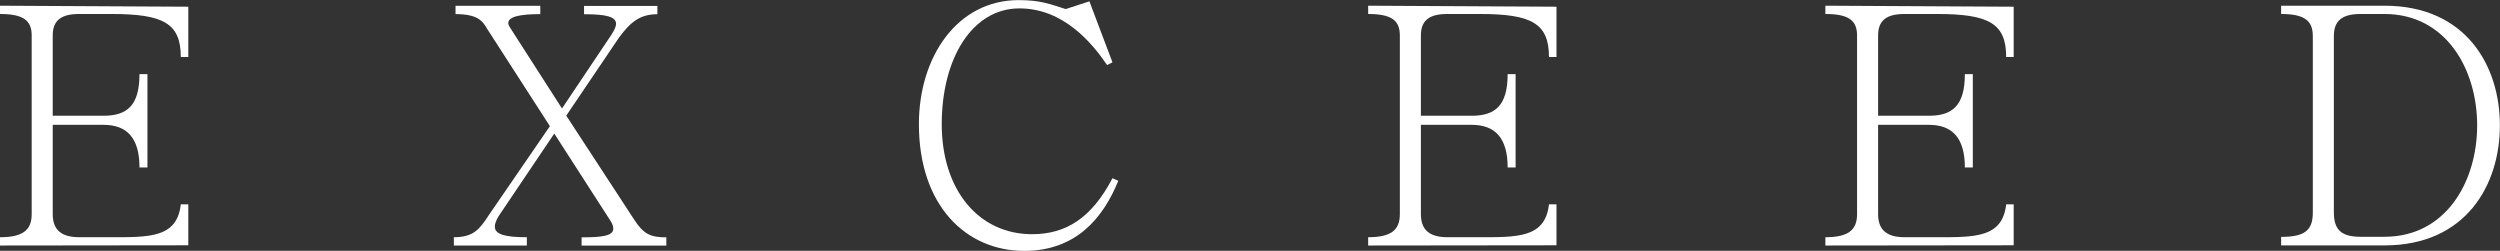
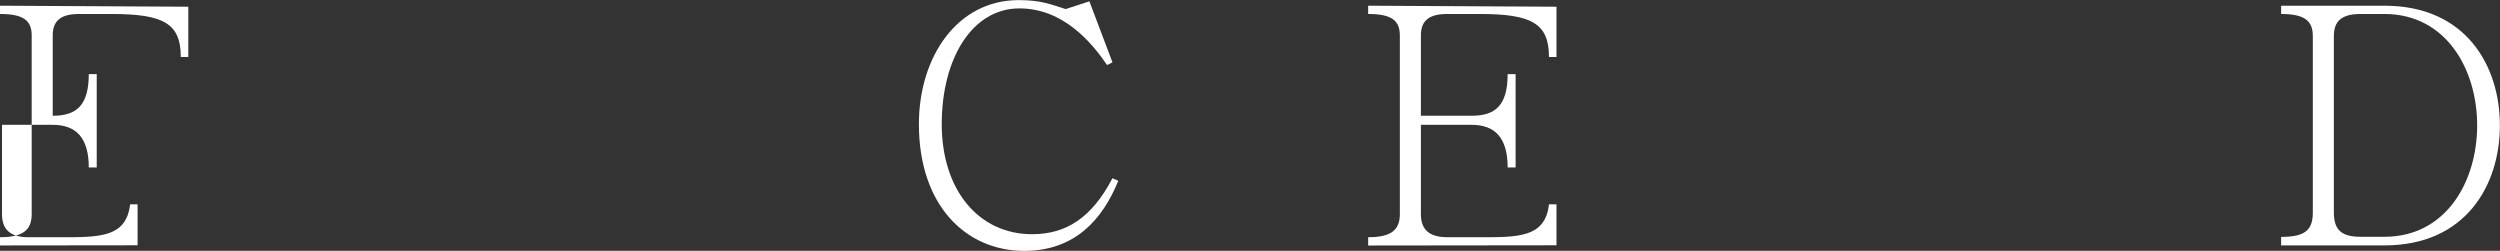
<svg xmlns="http://www.w3.org/2000/svg" viewBox="0 0 223.31 22.4" data-sanitized-data-name="Ebene 1" data-name="Ebene 1" id="Ebene_1">
  <rect x="0" y="0" width="223.31" height="22.4" fill="#333333" stroke="none" />
  <defs>
    <style>
      .cls-1 {
        fill: #fff;
        stroke-width: 0px;
      }
    </style>
  </defs>
  <g>
-     <path d="M0,21.93v-.74c2.03,0,2.83-.63,2.83-2.06V3.16c0-1.37-.8-1.91-2.83-1.91v-.74l16.82.09v4.49h-.67c0-3-1.55-3.84-6.17-3.84h-2.92c-1.55,0-2.35.54-2.35,1.91v7.18h4.53c2.09,0,3.22-.89,3.22-3.72h.71v8.34h-.71c0-2.65-1.13-3.81-3.22-3.81h-4.53v7.98c0,1.43.8,2.06,2.38,2.06h2.8c3.46,0,5.93.06,6.26-2.94h.67v3.66l-16.82.02Z" class="cls-1" />
-     <path d="M40.54,21.93v-.74c1.79,0,2.32-.74,3.16-2.03l5.42-7.89-5.63-8.73c-.39-.69-.86-1.28-2.8-1.28v-.74h7.57v.74c-1.73,0-2.86.21-2.86.8,0,.12.06.24.15.39l4.65,7.24,4.41-6.58c.27-.42.42-.74.42-.98,0-.63-.86-.86-2.86-.86v-.74h6.55v.74c-1.52,0-2.38.66-3.43,2.09l-4.71,6.97,6.05,9.26c.86,1.34,1.49,1.61,2.89,1.61v.74h-7.57v-.74c1.79,0,2.83-.12,2.83-.77,0-.18-.06-.42-.24-.69l-5.03-7.81-4.98,7.39c-.21.36-.33.66-.33.92,0,.69.89.95,2.86.95v.74h-6.52Z" class="cls-1" />
+     <path d="M0,21.93v-.74c2.03,0,2.83-.63,2.83-2.06V3.16c0-1.37-.8-1.91-2.83-1.91v-.74l16.82.09v4.49h-.67c0-3-1.55-3.84-6.17-3.84h-2.92c-1.55,0-2.35.54-2.35,1.91v7.18c2.09,0,3.22-.89,3.22-3.72h.71v8.34h-.71c0-2.65-1.13-3.81-3.22-3.81h-4.53v7.98c0,1.43.8,2.06,2.38,2.06h2.8c3.46,0,5.93.06,6.26-2.94h.67v3.66l-16.82.02Z" class="cls-1" />
    <path d="M99.89,16.15c-1.37,3.37-3.81,6.26-8.4,6.26-5.18,0-9.41-4.02-9.41-11.32,0-6.02,3.43-11.08,8.91-11.08,1.97,0,2.8.36,4.2.8l2.12-.69,2.06,5.45-.48.24c-1.34-1.97-3.9-5.06-7.83-5.06-4.2,0-6.94,4.44-6.94,10.34s3.31,9.83,8.07,9.83c3.04,0,5.33-1.46,7.18-5l.54.24Z" class="cls-1" />
    <path d="M203.76,21.93v-.77c2.09,0,2.83-.57,2.83-2.17V3.22c0-1.37-.74-1.97-2.83-1.97v-.74h9.23c7.27,0,10.31,5.36,10.31,10.69s-3.04,10.72-10.31,10.72h-9.23ZM208.47,18.98c0,1.61.74,2.17,2.38,2.17h2.14c5.51,0,8.28-4.95,8.28-9.95s-2.77-9.95-8.28-9.95h-2.14c-1.64,0-2.38.6-2.38,1.97v15.76Z" class="cls-1" />
  </g>
  <path d="M122.21,21.93v-.74c2.03,0,2.83-.63,2.83-2.06V3.16c0-1.37-.8-1.91-2.83-1.91v-.74l16.82.09v4.49h-.67c0-3-1.55-3.84-6.17-3.84h-2.92c-1.55,0-2.35.54-2.35,1.91v7.18h4.53c2.09,0,3.22-.89,3.22-3.72h.71v8.34h-.71c0-2.65-1.13-3.81-3.22-3.81h-4.53v7.98c0,1.43.8,2.06,2.38,2.06h2.8c3.46,0,5.93.06,6.26-2.94h.67v3.66l-16.82.02Z" class="cls-1" />
-   <path d="M163.05,21.93v-.74c2.03,0,2.83-.63,2.83-2.06V3.16c0-1.37-.8-1.91-2.83-1.91v-.74l16.82.09v4.49h-.67c0-3-1.55-3.84-6.17-3.84h-2.92c-1.55,0-2.35.54-2.35,1.91v7.18h4.53c2.09,0,3.22-.89,3.22-3.72h.71v8.34h-.71c0-2.65-1.13-3.81-3.22-3.81h-4.53v7.98c0,1.43.8,2.06,2.38,2.06h2.8c3.46,0,5.93.06,6.26-2.94h.67v3.66l-16.82.02Z" class="cls-1" />
</svg>